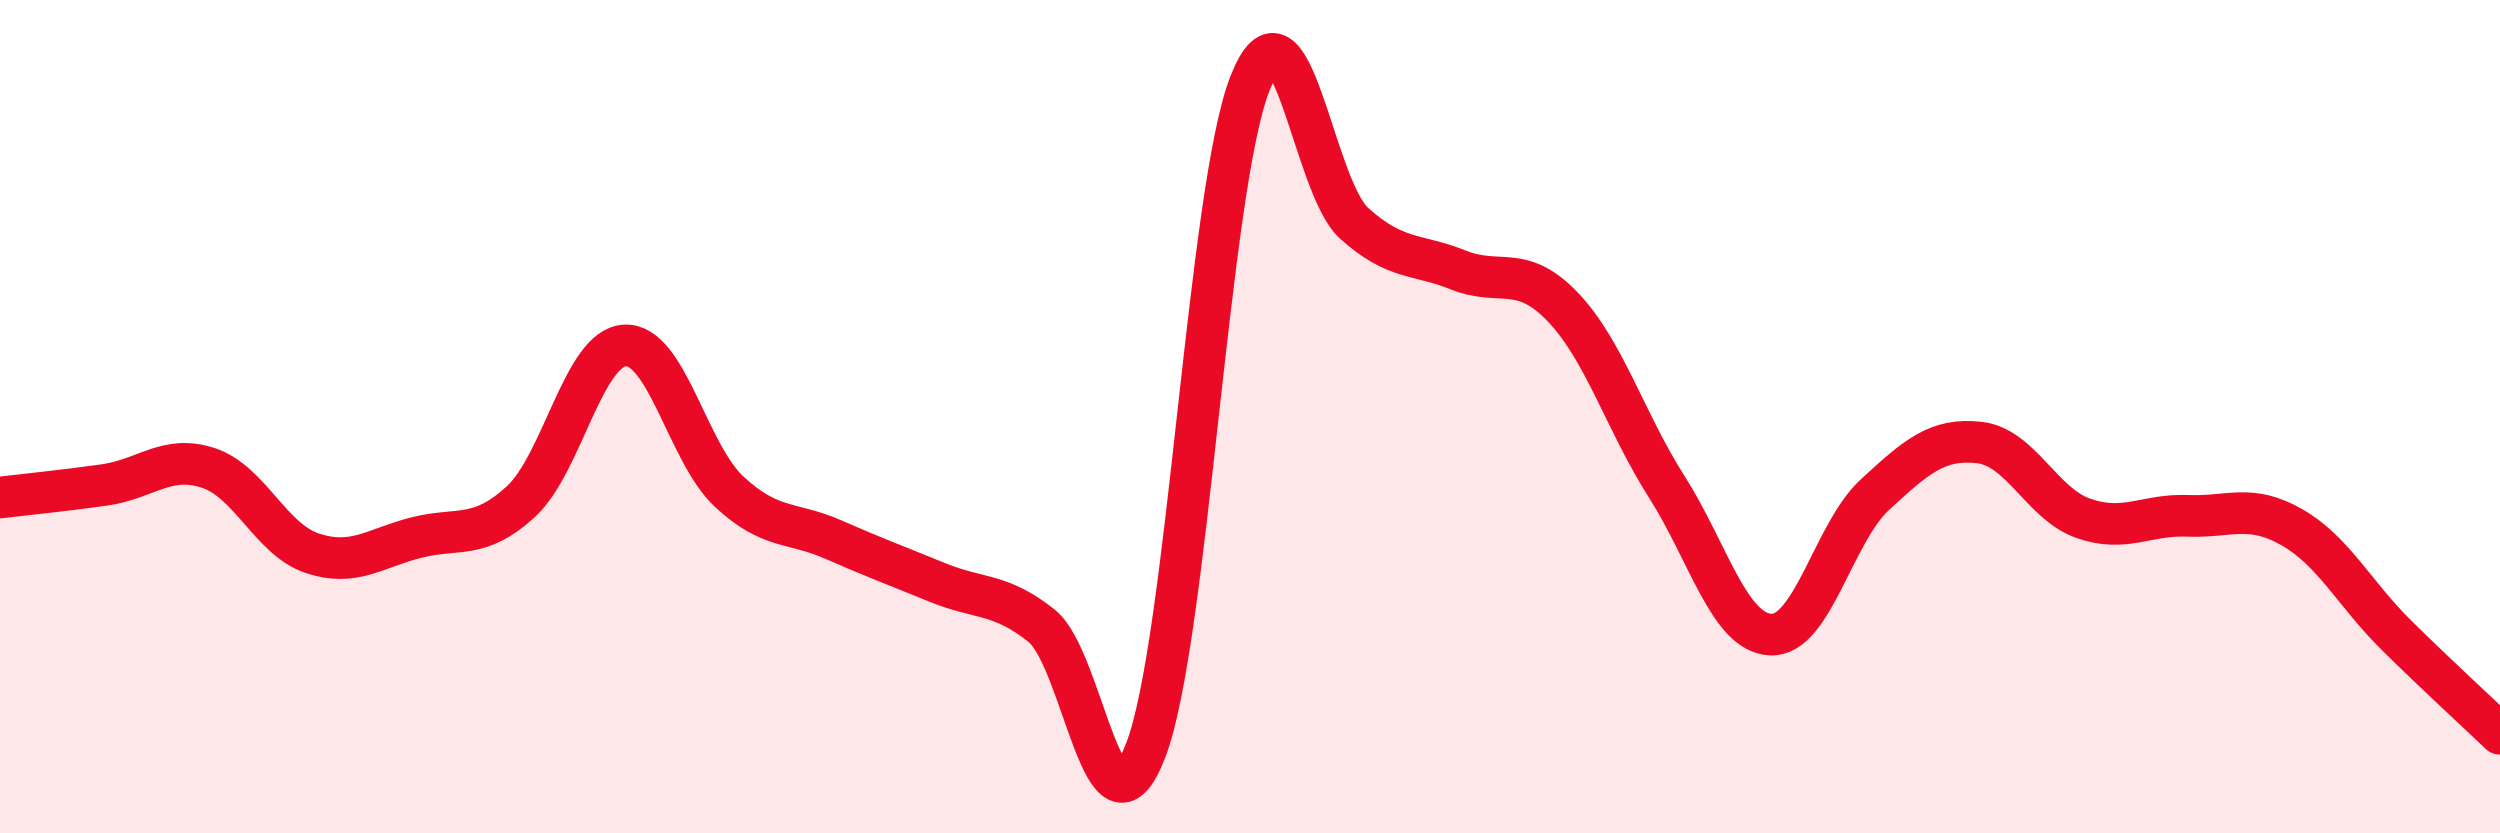
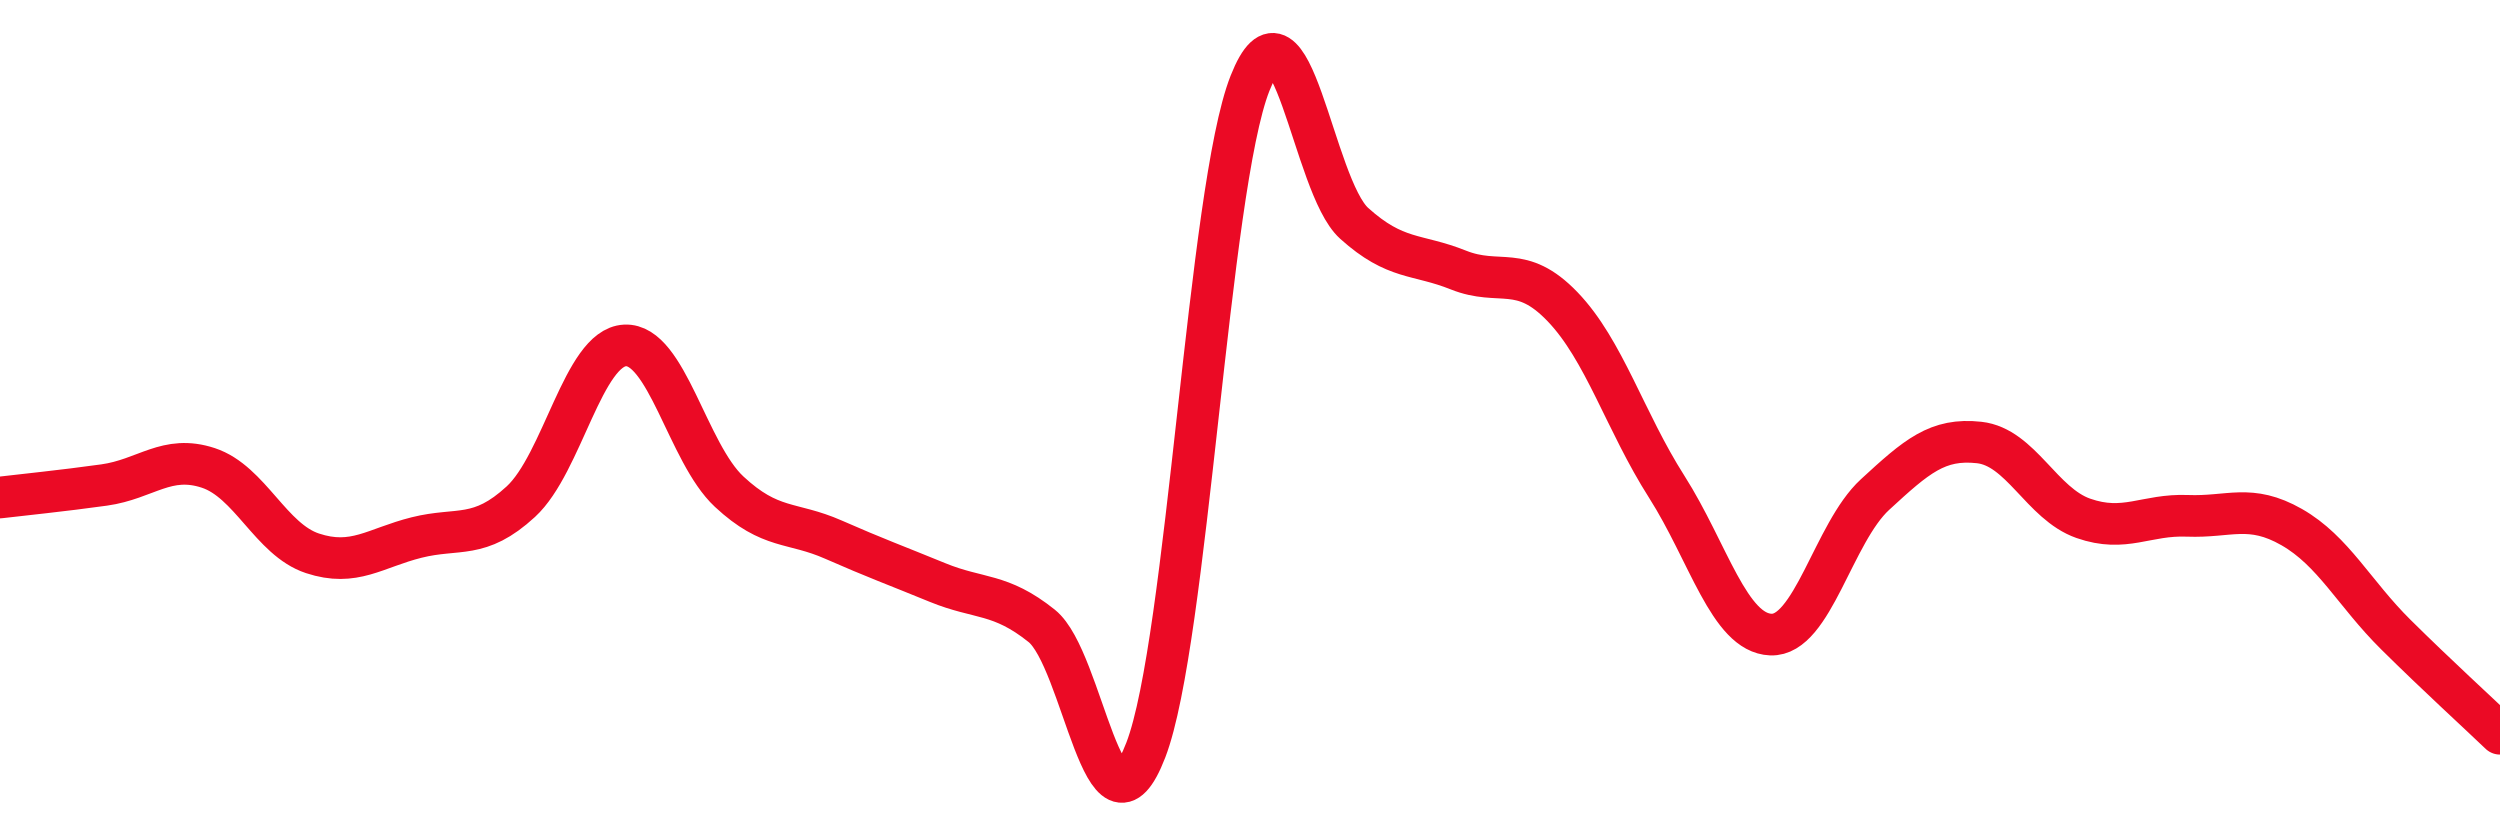
<svg xmlns="http://www.w3.org/2000/svg" width="60" height="20" viewBox="0 0 60 20">
-   <path d="M 0,11.94 C 0.5,11.88 1.5,11.78 2.5,11.64 C 3.5,11.5 4,10.9 5,11.23 C 6,11.56 6.5,12.95 7.5,13.28 C 8.5,13.61 9,13.15 10,12.9 C 11,12.65 11.5,12.96 12.5,12.04 C 13.5,11.12 14,8.34 15,8.29 C 16,8.24 16.5,10.87 17.5,11.8 C 18.5,12.73 19,12.51 20,12.95 C 21,13.39 21.5,13.57 22.5,13.98 C 23.5,14.39 24,14.22 25,15.02 C 26,15.82 26.5,20.6 27.5,18 C 28.5,15.4 29,4.53 30,2 C 31,-0.53 31.5,4.46 32.5,5.36 C 33.5,6.26 34,6.08 35,6.48 C 36,6.88 36.5,6.32 37.5,7.36 C 38.5,8.4 39,10.11 40,11.68 C 41,13.25 41.5,15.19 42.5,15.23 C 43.5,15.27 44,12.79 45,11.87 C 46,10.95 46.5,10.51 47.5,10.62 C 48.5,10.73 49,12.09 50,12.44 C 51,12.79 51.5,12.34 52.5,12.38 C 53.5,12.42 54,12.08 55,12.65 C 56,13.22 56.5,14.24 57.5,15.23 C 58.5,16.22 59.5,17.13 60,17.61L60 20L0 20Z" fill="#EB0A25" opacity="0.1" stroke-linecap="round" stroke-linejoin="round" />
  <path d="M 0,11.94 C 0.5,11.88 1.5,11.78 2.5,11.64 C 3.5,11.5 4,10.9 5,11.23 C 6,11.56 6.5,12.95 7.5,13.28 C 8.5,13.61 9,13.15 10,12.9 C 11,12.65 11.5,12.96 12.5,12.04 C 13.5,11.12 14,8.34 15,8.29 C 16,8.24 16.5,10.87 17.5,11.8 C 18.5,12.73 19,12.51 20,12.95 C 21,13.39 21.5,13.57 22.5,13.98 C 23.5,14.39 24,14.22 25,15.02 C 26,15.82 26.5,20.6 27.5,18 C 28.5,15.4 29,4.53 30,2 C 31,-0.53 31.5,4.46 32.5,5.36 C 33.5,6.26 34,6.08 35,6.48 C 36,6.88 36.5,6.32 37.5,7.36 C 38.5,8.4 39,10.11 40,11.68 C 41,13.25 41.5,15.19 42.5,15.23 C 43.5,15.27 44,12.79 45,11.87 C 46,10.95 46.5,10.51 47.5,10.62 C 48.5,10.73 49,12.09 50,12.44 C 51,12.79 51.5,12.34 52.5,12.38 C 53.5,12.42 54,12.08 55,12.65 C 56,13.22 56.5,14.24 57.5,15.23 C 58.5,16.22 59.5,17.13 60,17.61" stroke="#EB0A25" stroke-width="1" fill="none" stroke-linecap="round" stroke-linejoin="round" />
</svg>